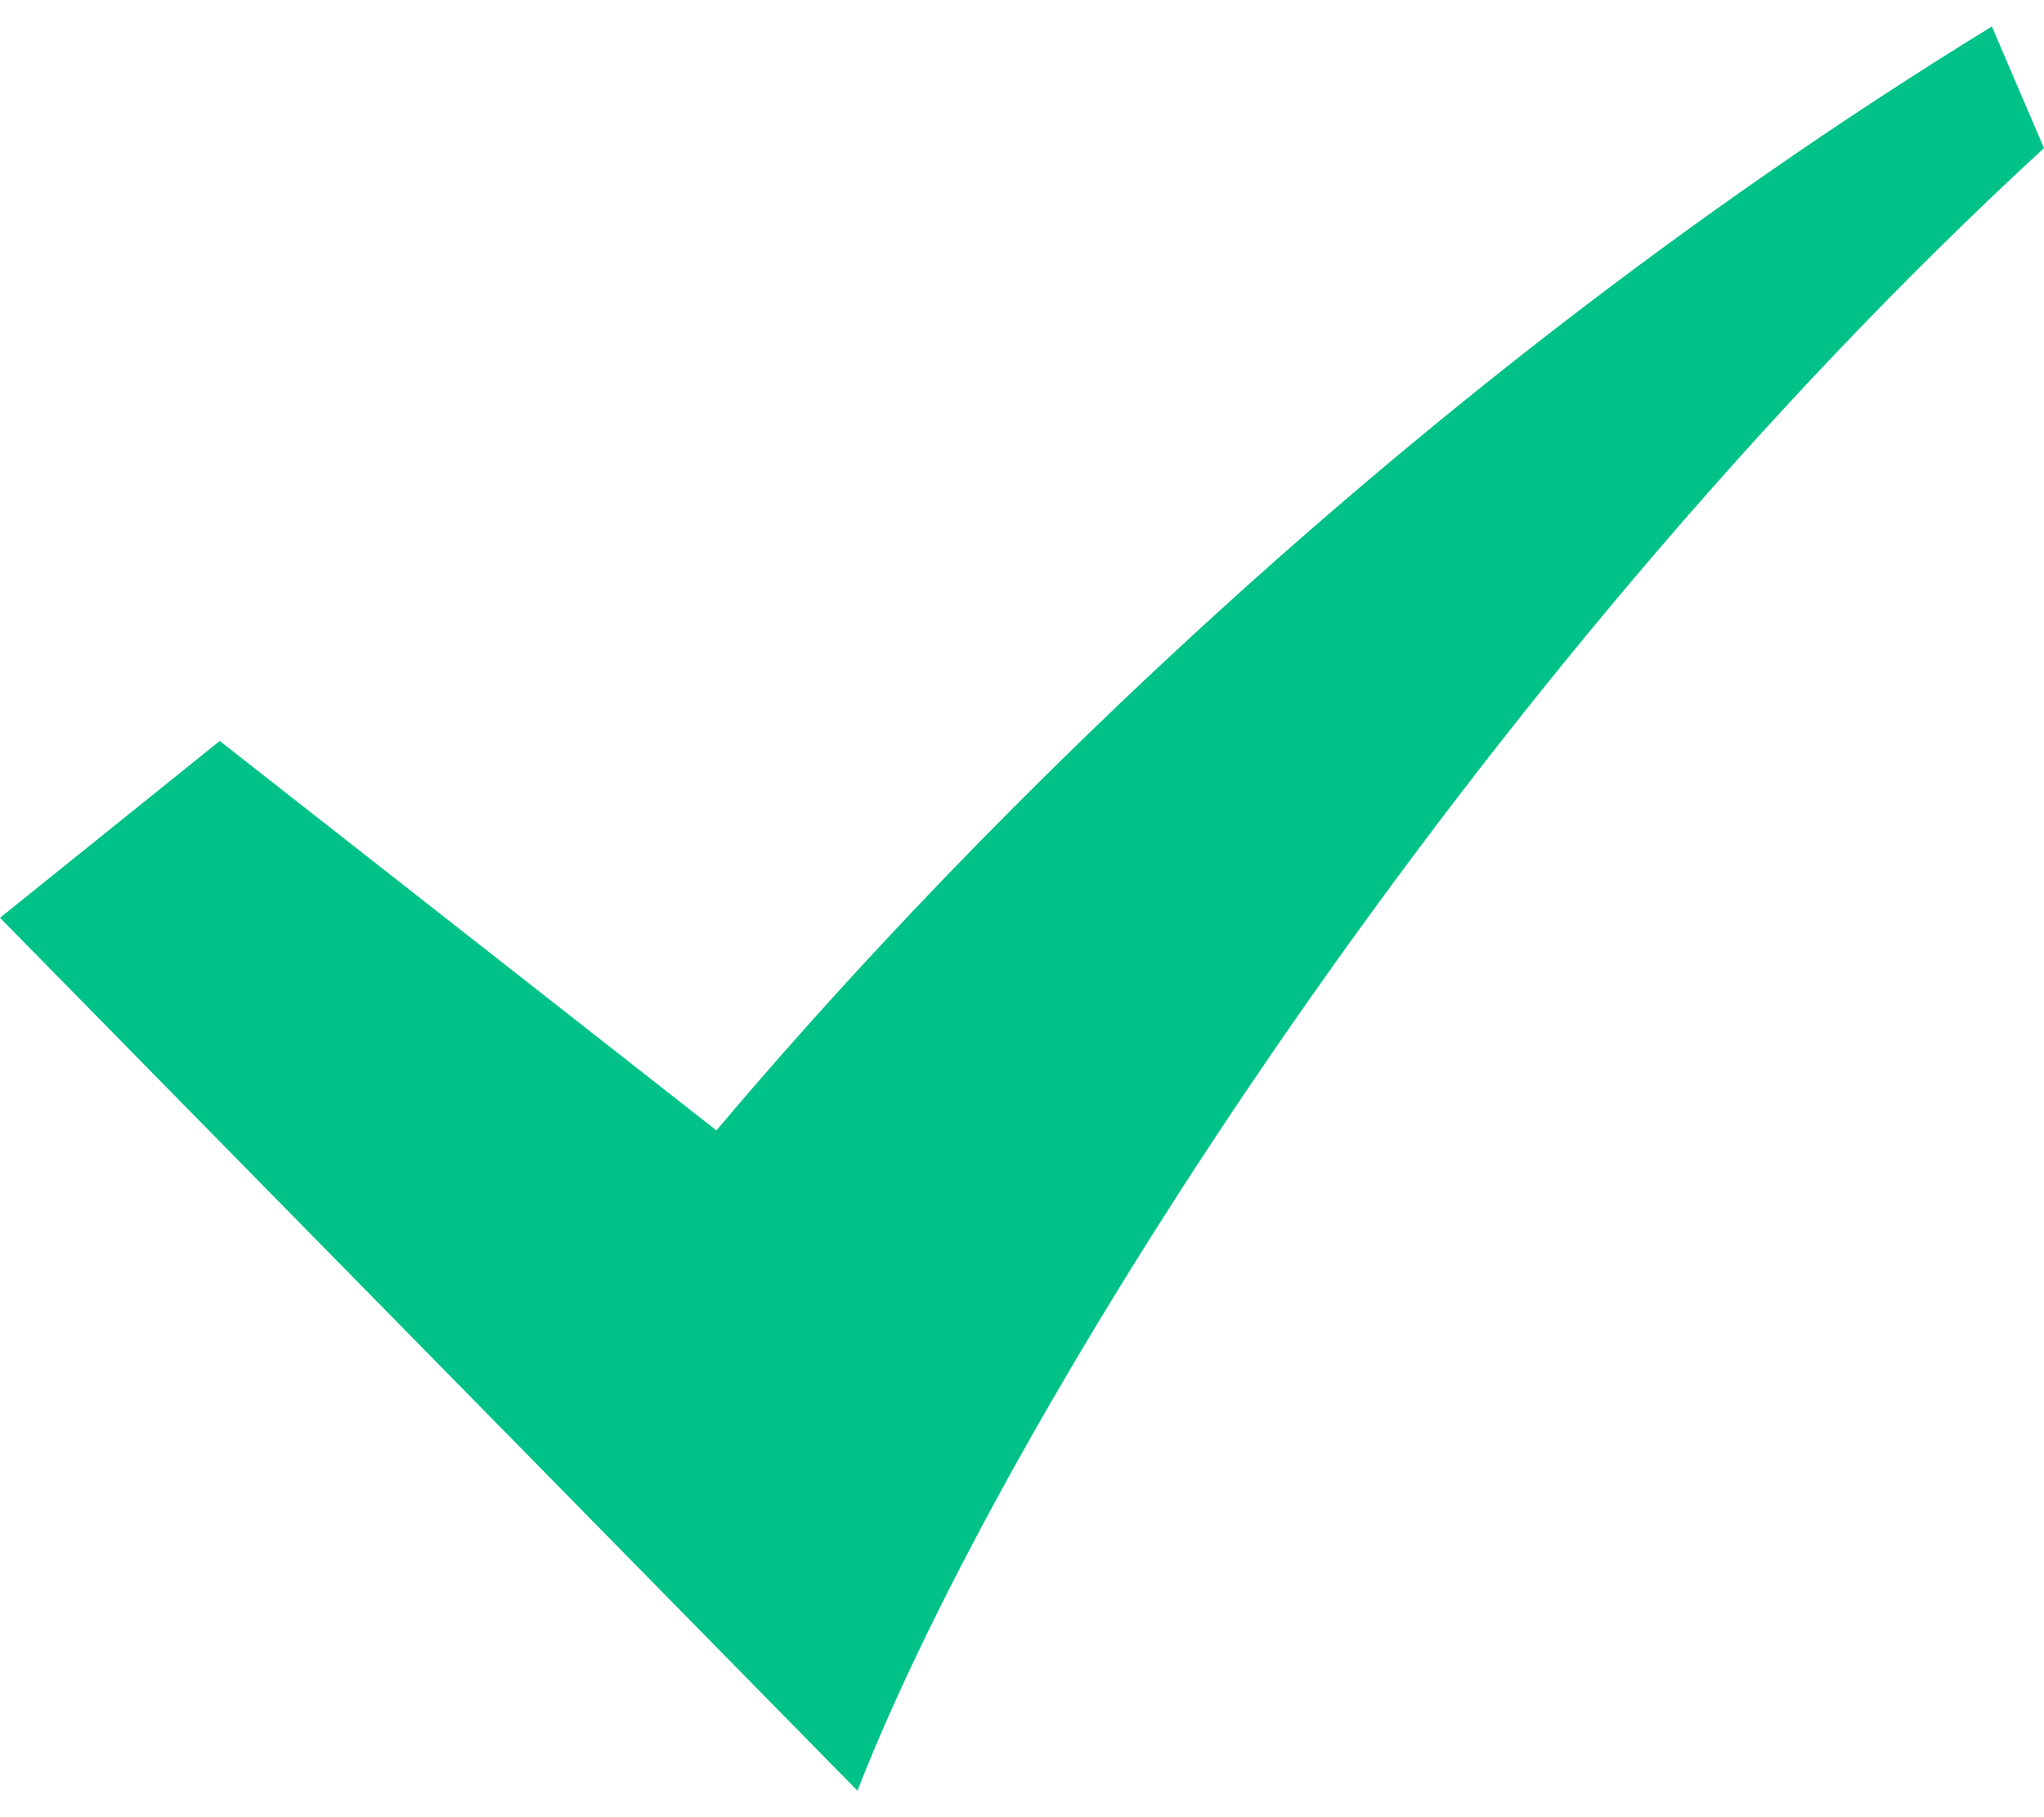
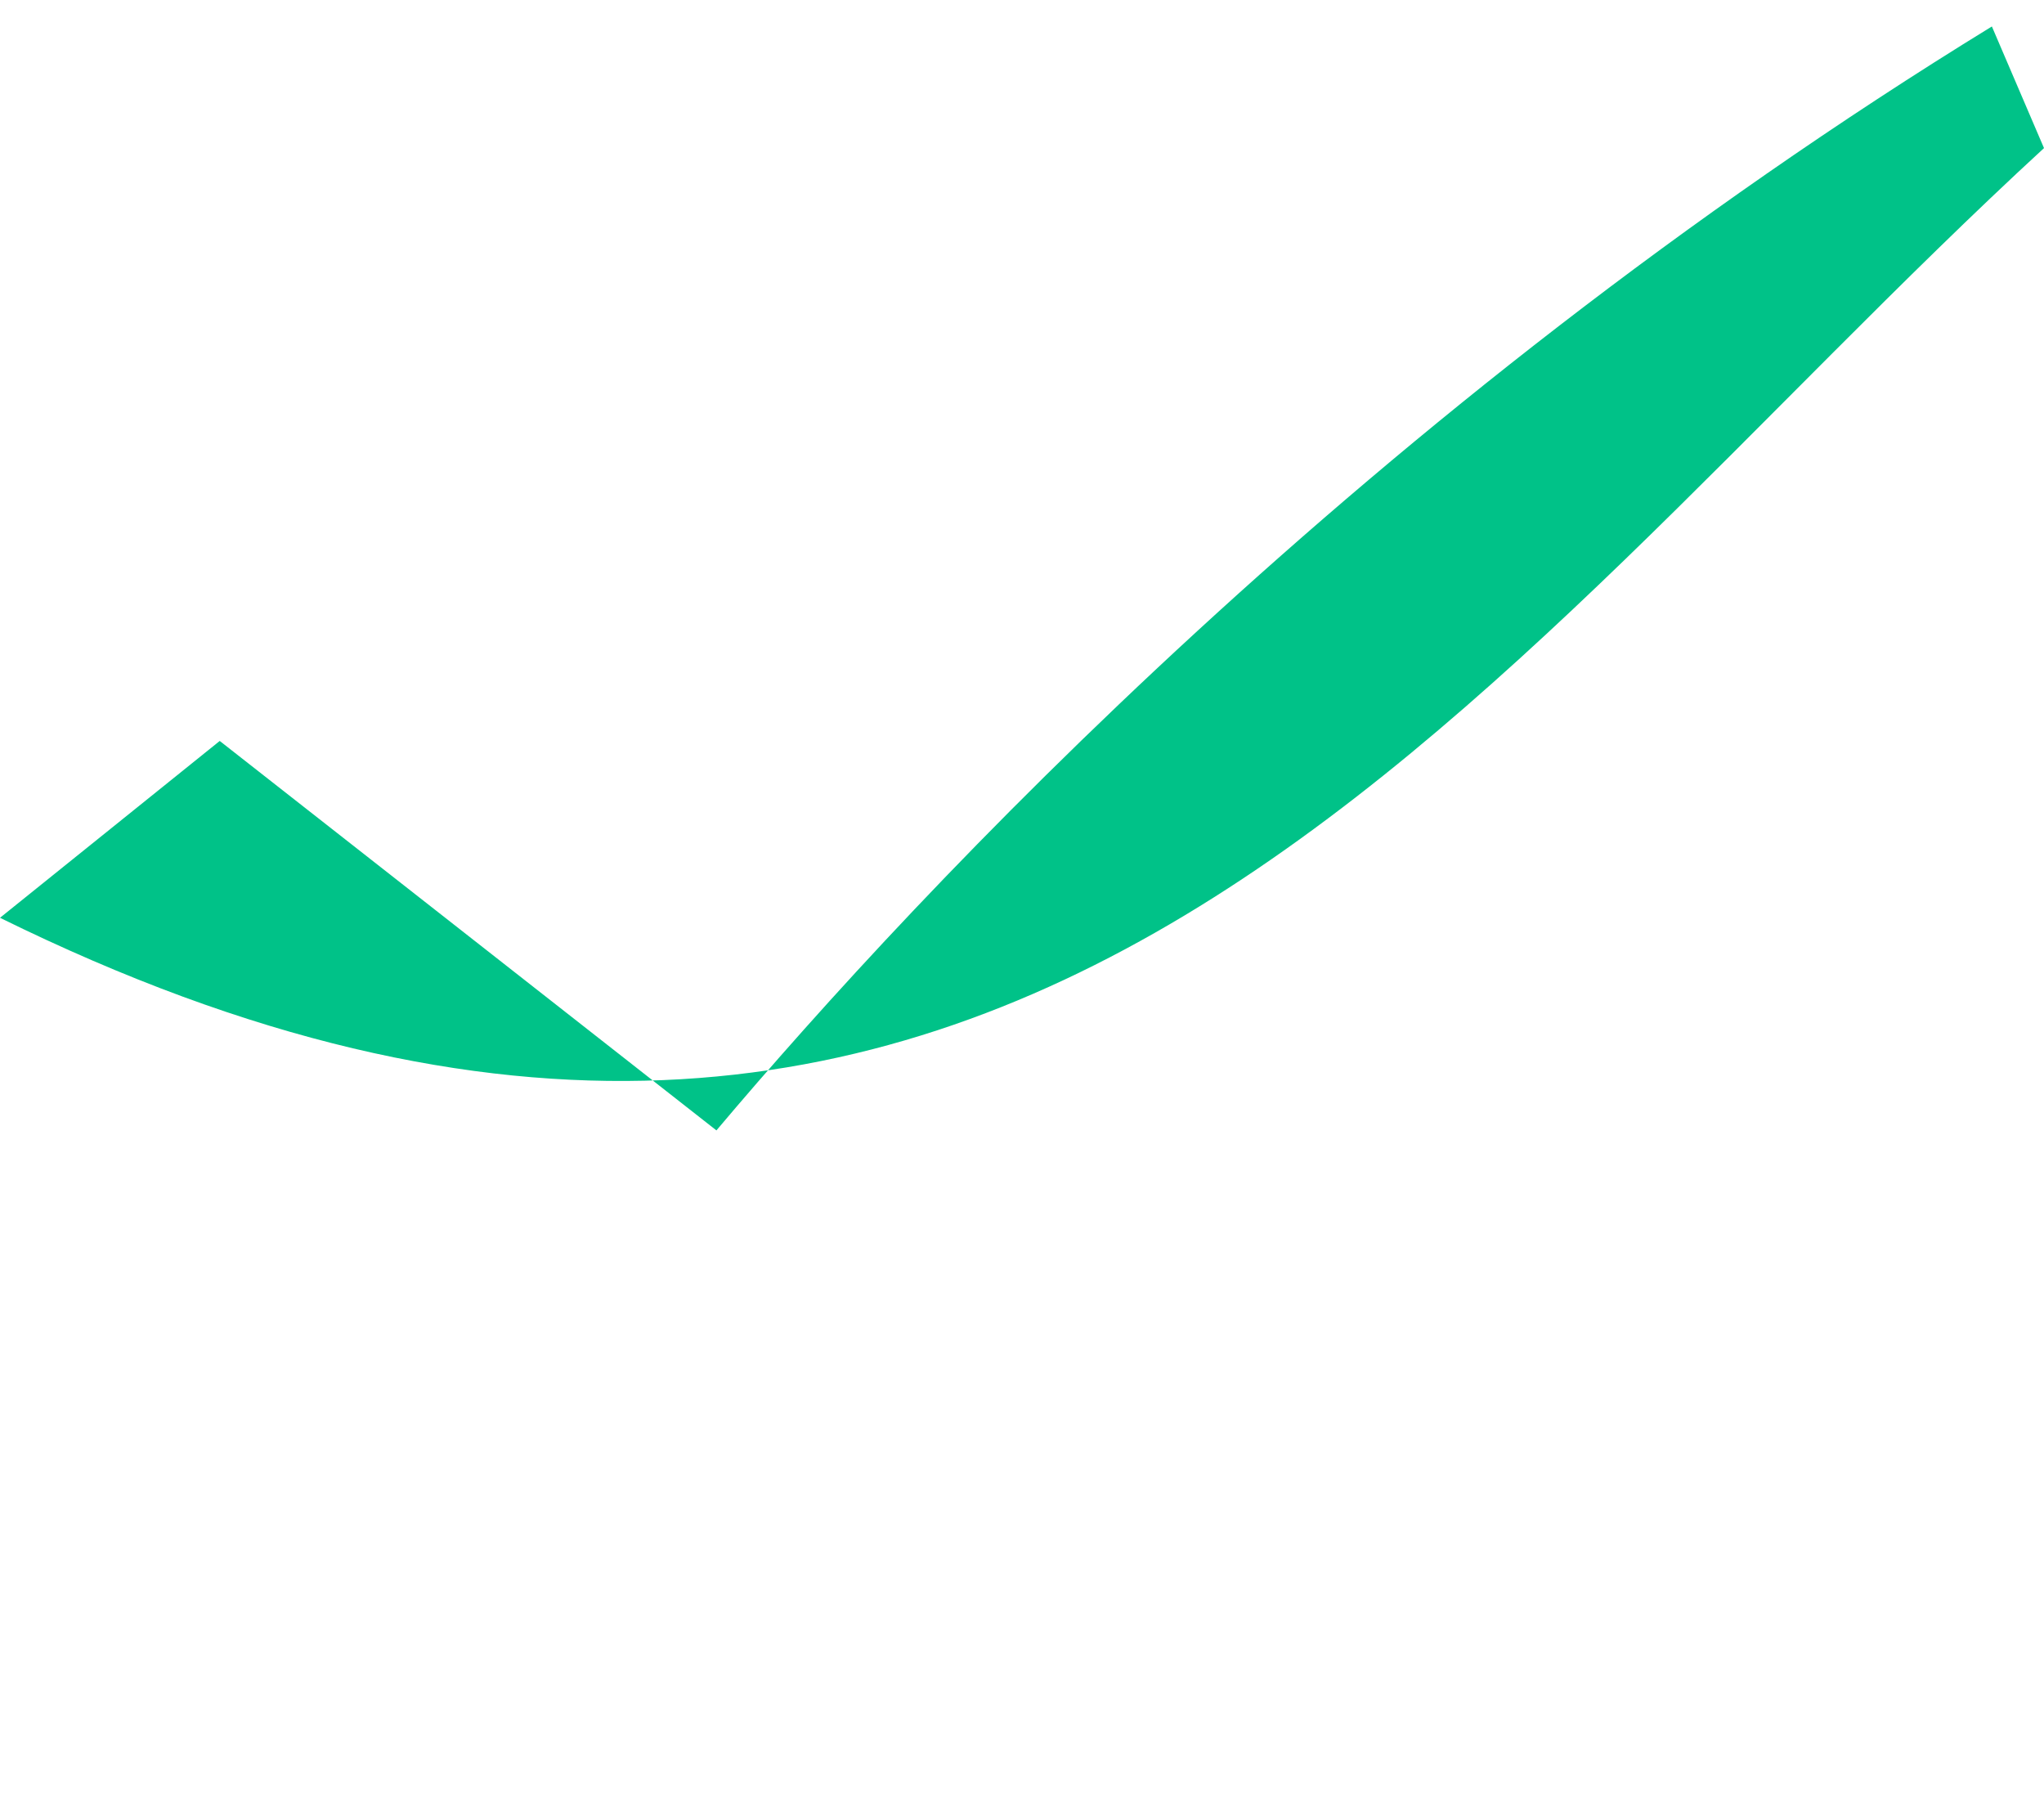
<svg xmlns="http://www.w3.org/2000/svg" width="18" height="16" viewBox="0 0 18 16" fill="none">
-   <path id="Vector" d="M17.541 0.233C12.069 3.59 8.1 7.829 6.309 9.953L1.935 6.524L0 8.081L7.551 15.767C8.847 12.437 12.969 5.93 18 1.304L17.541 0.233Z" fill="#00C288" />
+   <path id="Vector" d="M17.541 0.233C12.069 3.59 8.1 7.829 6.309 9.953L1.935 6.524L0 8.081C8.847 12.437 12.969 5.93 18 1.304L17.541 0.233Z" fill="#00C288" />
</svg>